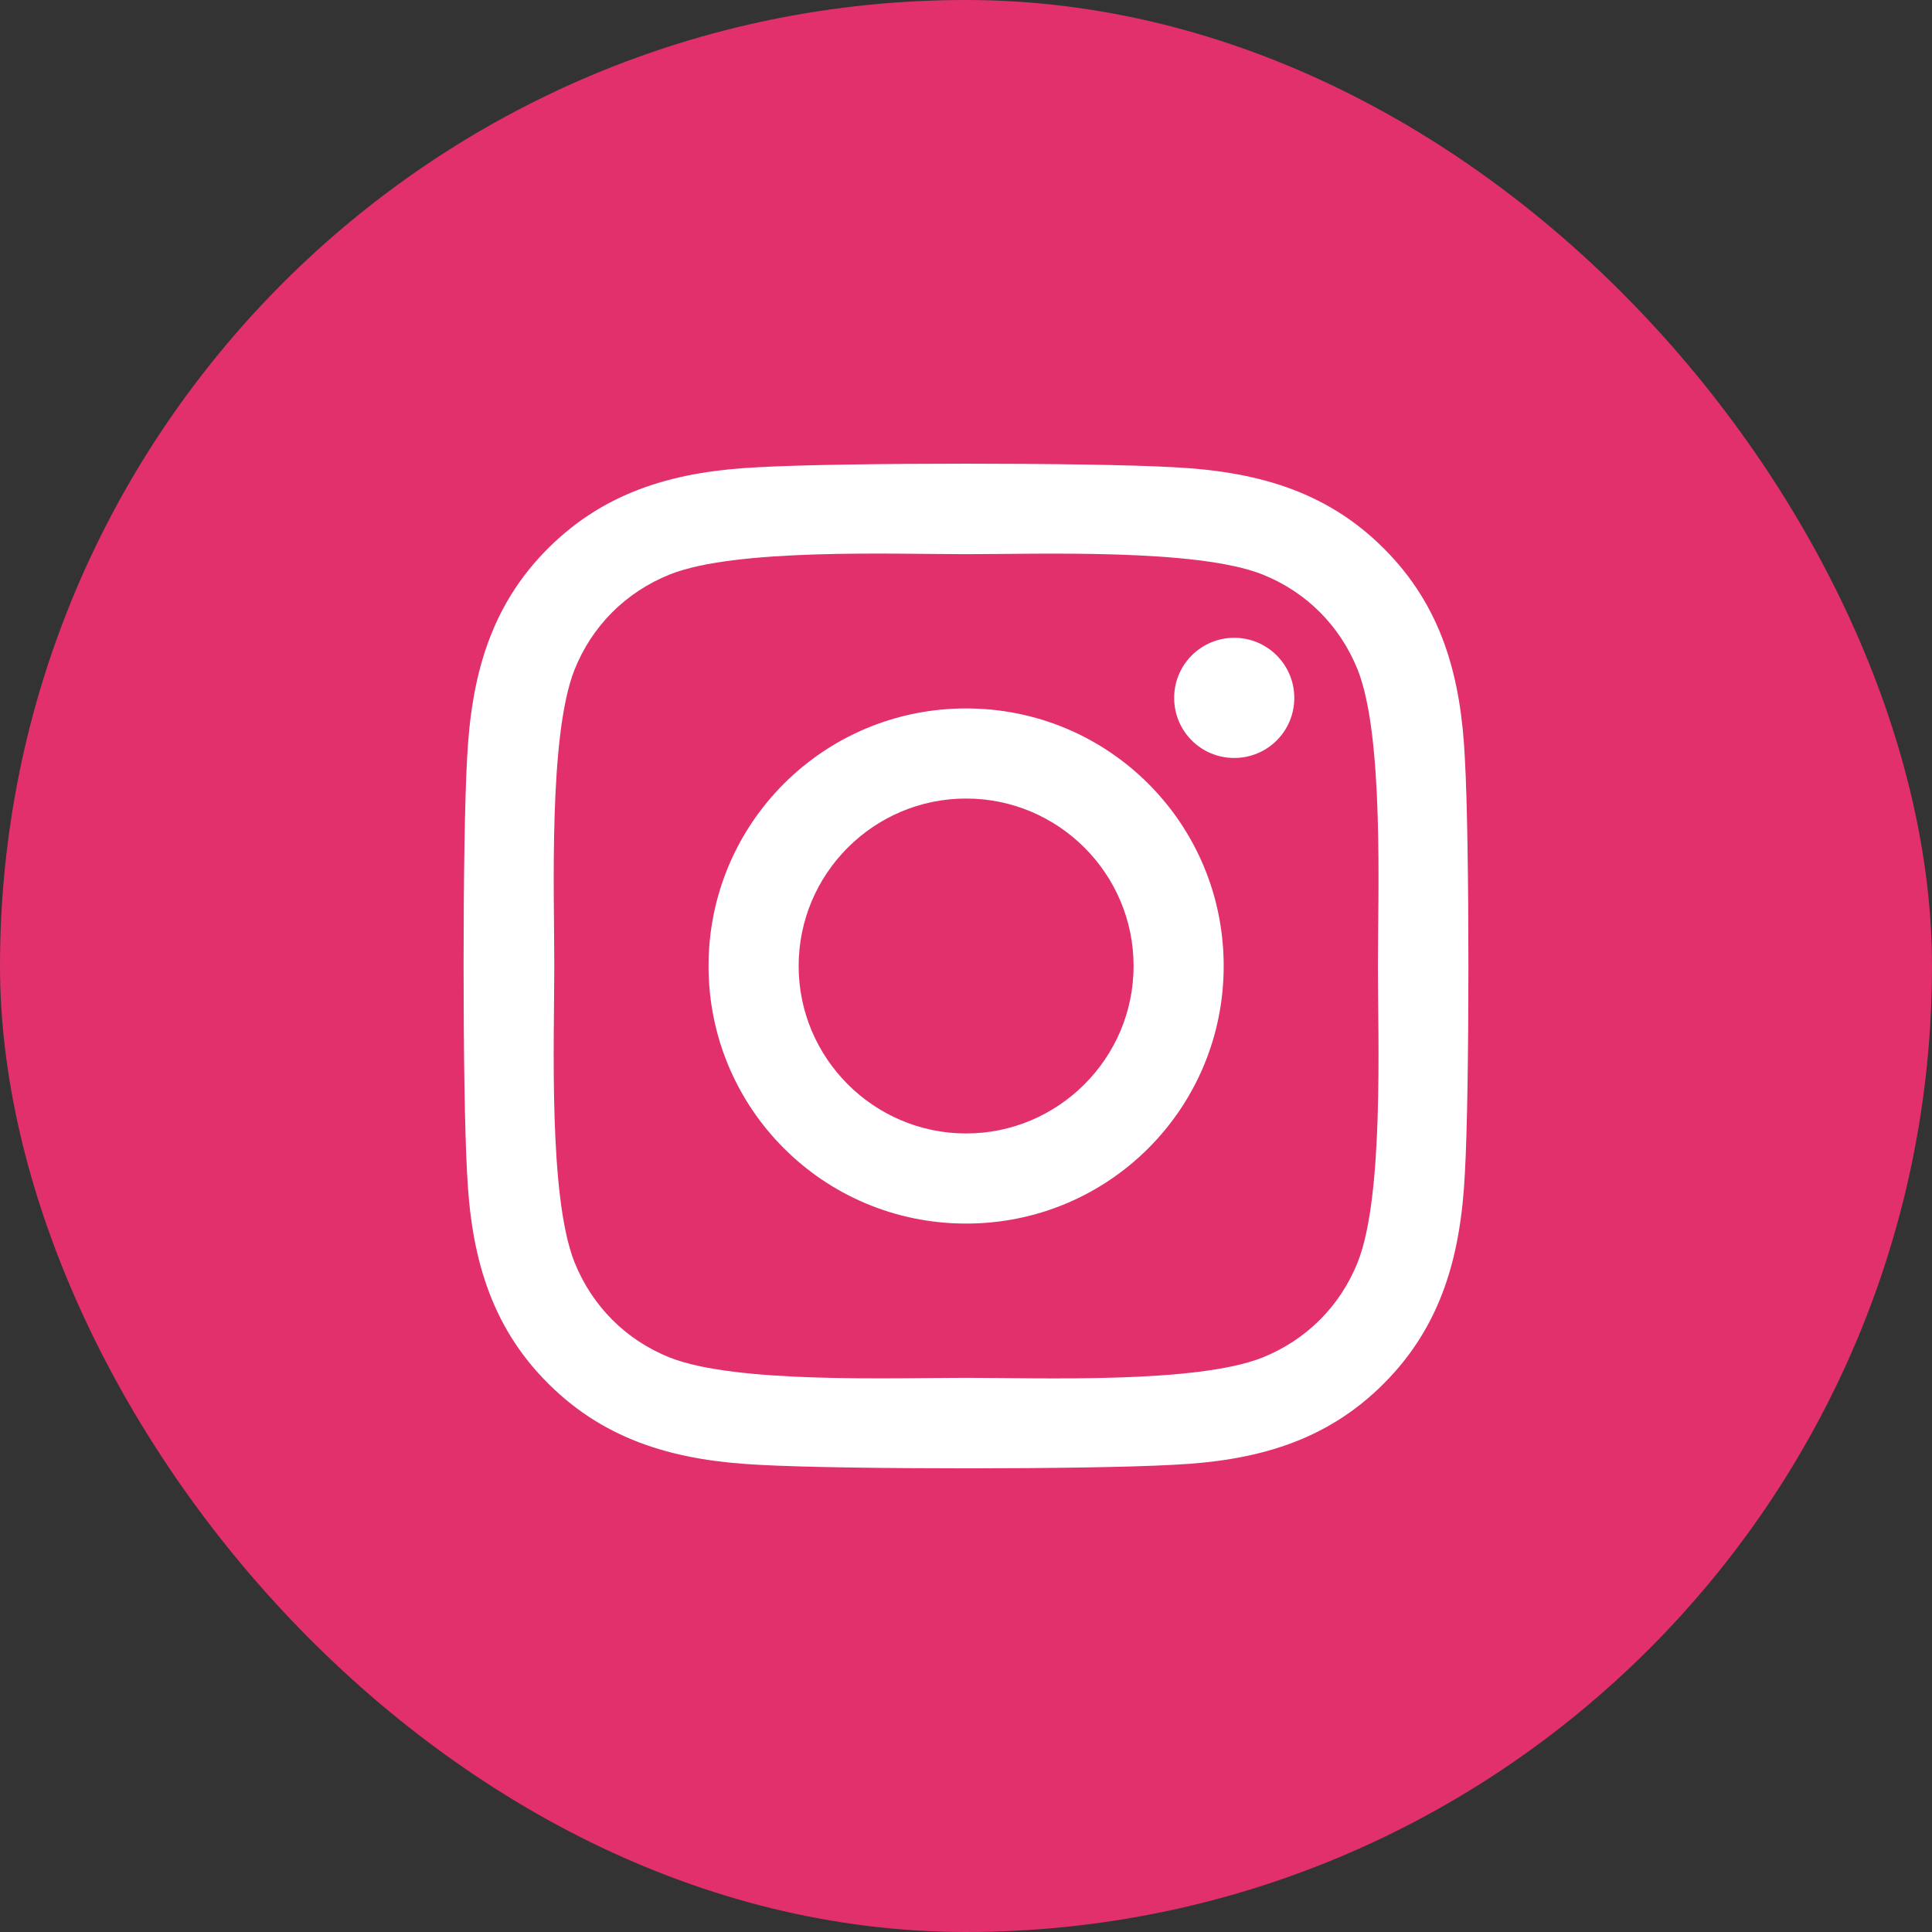
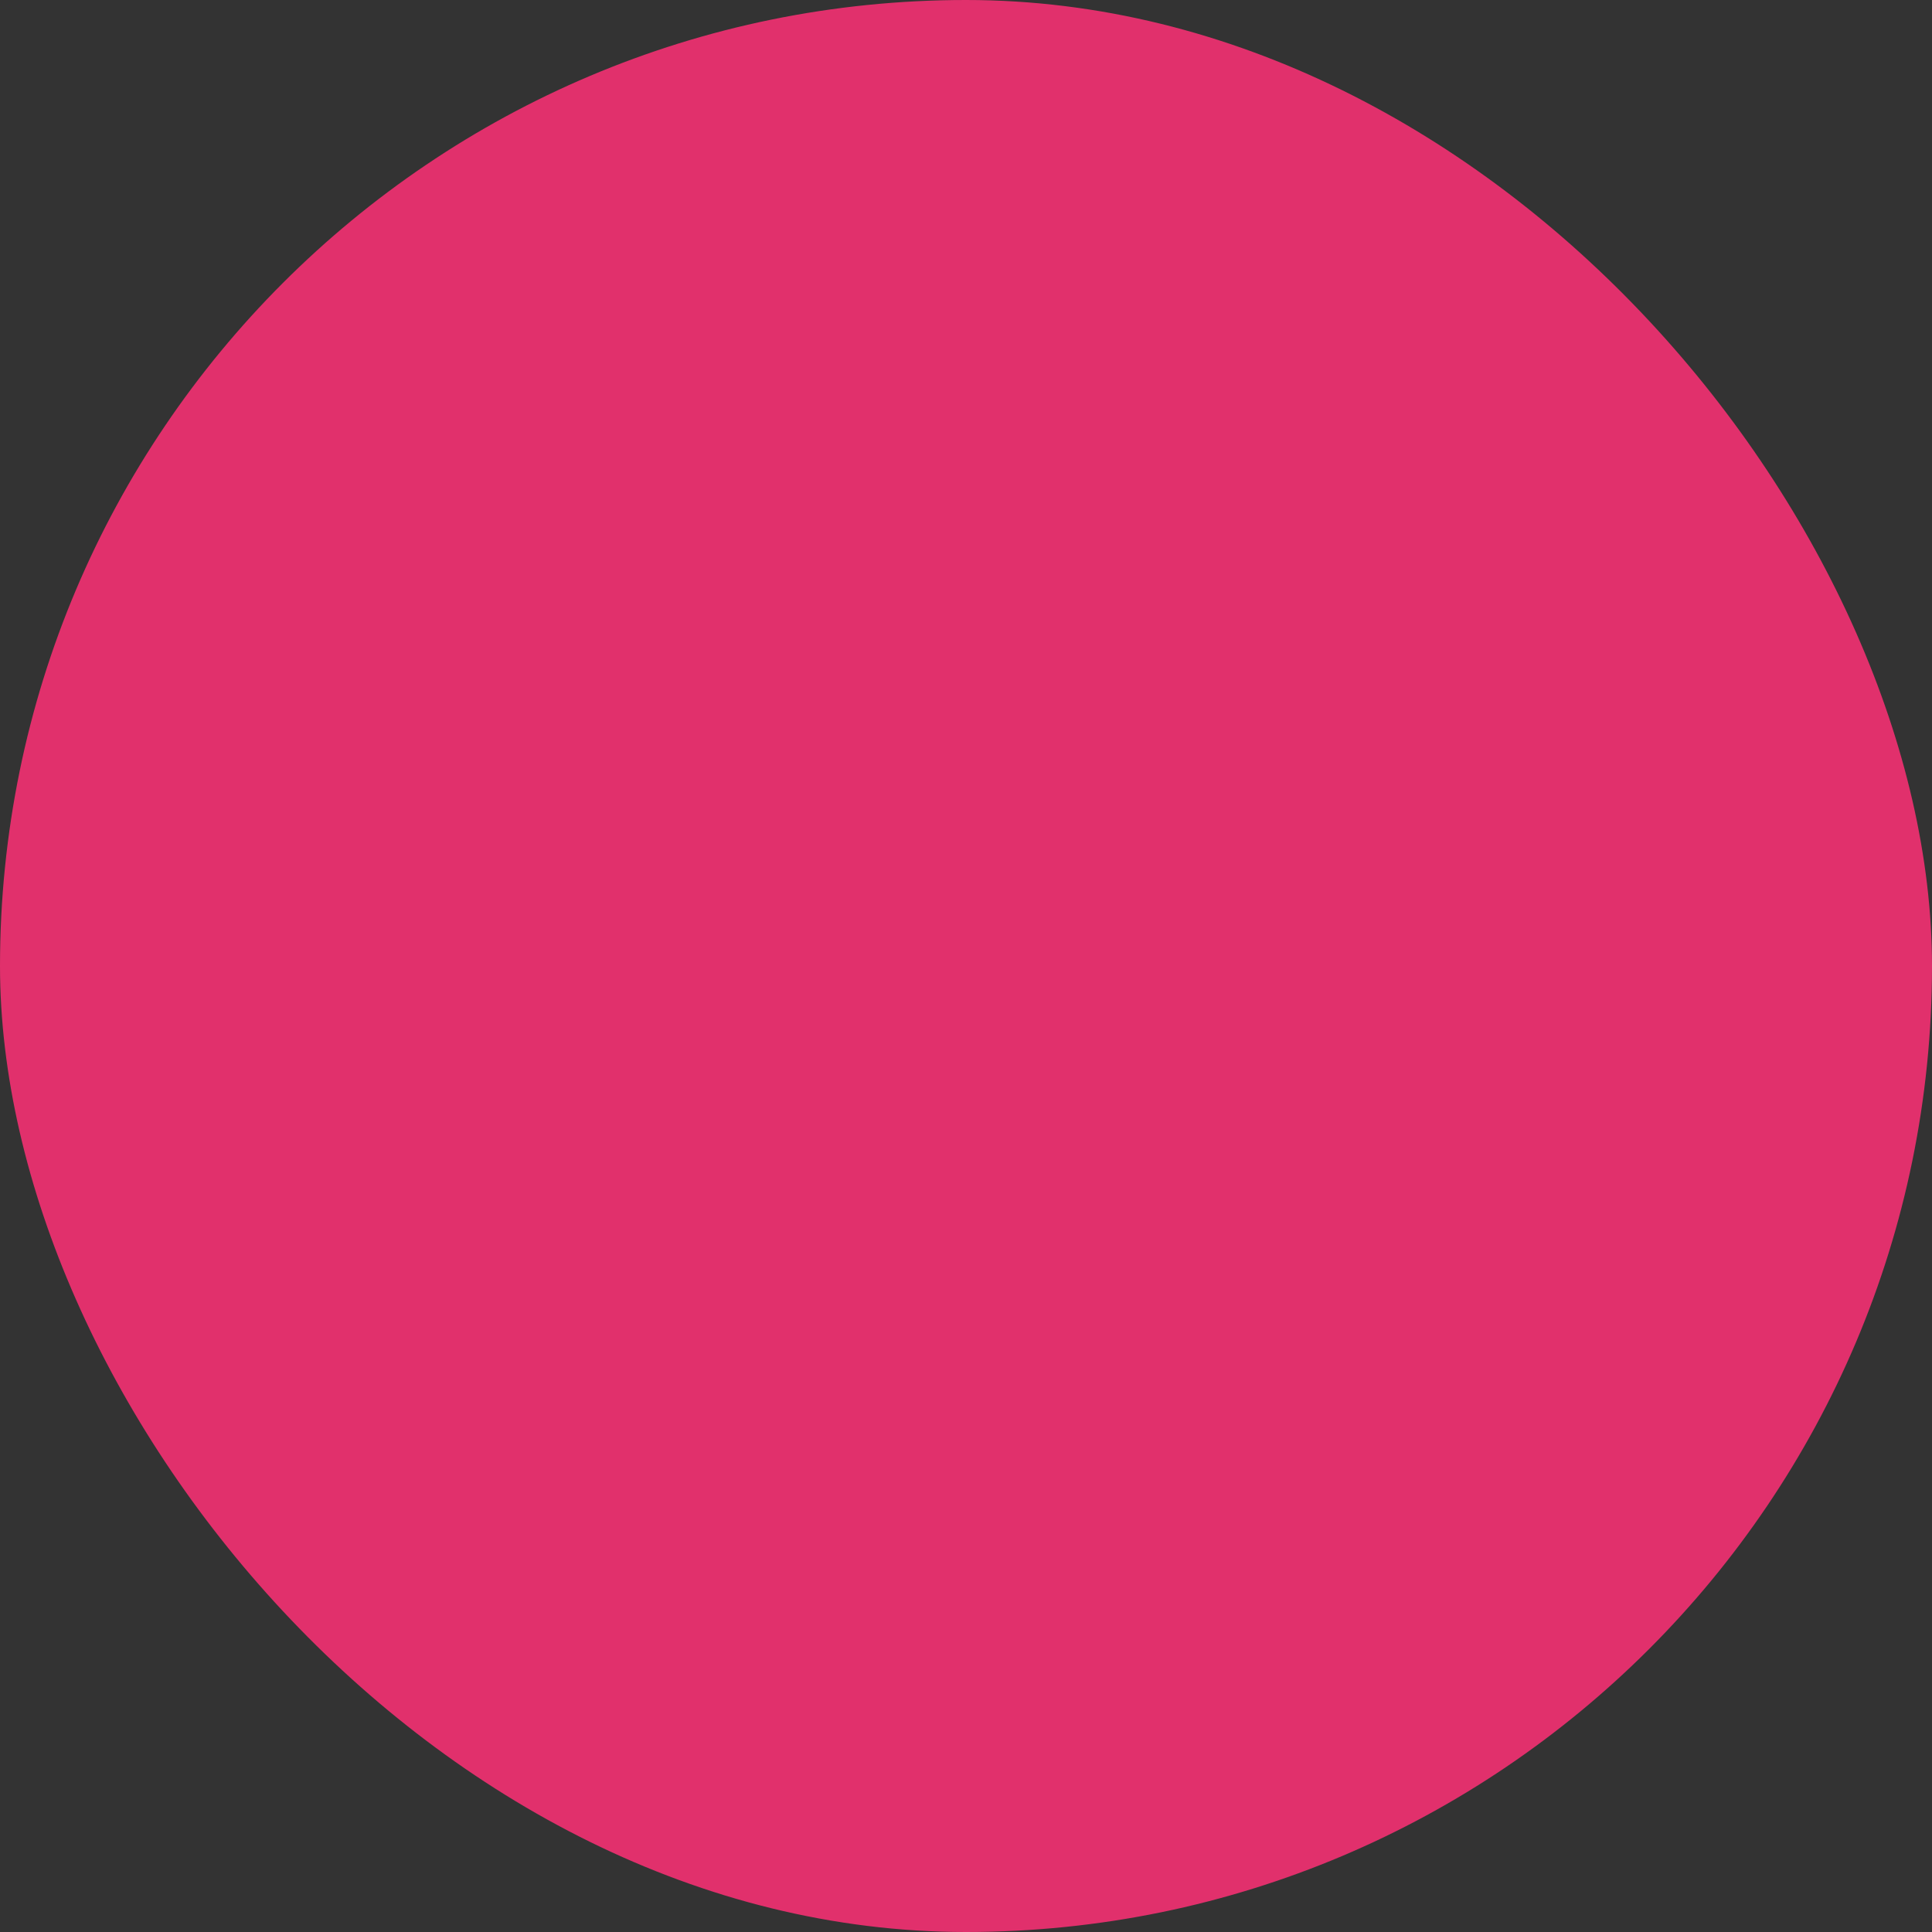
<svg xmlns="http://www.w3.org/2000/svg" width="50" height="50" viewBox="0 0 50 50" fill="none">
  <rect x="0" y="0" width="50" height="50" fill="#333333" stroke="none" />
  <rect width="50" height="50" rx="25" fill="#E1306C" />
-   <path d="M25.003 18.334C21.313 18.334 18.337 21.31 18.337 25C18.337 28.69 21.313 31.666 25.003 31.666C28.693 31.666 31.669 28.69 31.669 25C31.669 21.31 28.693 18.334 25.003 18.334ZM25.003 29.334C22.618 29.334 20.669 27.39 20.669 25C20.669 22.61 22.613 20.666 25.003 20.666C27.393 20.666 29.337 22.61 29.337 25C29.337 27.39 27.387 29.334 25.003 29.334ZM33.496 18.061C33.496 18.926 32.8 19.616 31.942 19.616C31.077 19.616 30.387 18.92 30.387 18.061C30.387 17.203 31.083 16.506 31.942 16.506C32.8 16.506 33.496 17.203 33.496 18.061ZM37.911 19.639C37.813 17.556 37.337 15.712 35.811 14.192C34.291 12.671 32.446 12.196 30.364 12.091C28.217 11.97 21.783 11.97 19.636 12.091C17.559 12.19 15.714 12.666 14.189 14.186C12.663 15.706 12.193 17.551 12.088 19.634C11.967 21.78 11.967 28.214 12.088 30.361C12.187 32.444 12.663 34.288 14.189 35.808C15.714 37.328 17.554 37.804 19.636 37.909C21.783 38.031 28.217 38.031 30.364 37.909C32.446 37.81 34.291 37.334 35.811 35.808C37.331 34.288 37.807 32.444 37.911 30.361C38.033 28.214 38.033 21.786 37.911 19.639ZM35.138 32.664C34.686 33.801 33.81 34.677 32.667 35.135C30.955 35.814 26.894 35.658 25.003 35.658C23.111 35.658 19.045 35.808 17.339 35.135C16.202 34.683 15.326 33.807 14.867 32.664C14.189 30.953 14.345 26.891 14.345 25C14.345 23.109 14.194 19.042 14.867 17.336C15.32 16.199 16.196 15.323 17.339 14.865C19.05 14.186 23.111 14.342 25.003 14.342C26.894 14.342 30.961 14.192 32.667 14.865C33.804 15.317 34.68 16.193 35.138 17.336C35.817 19.047 35.66 23.109 35.66 25C35.66 26.891 35.817 30.958 35.138 32.664Z" fill="white" />
</svg>